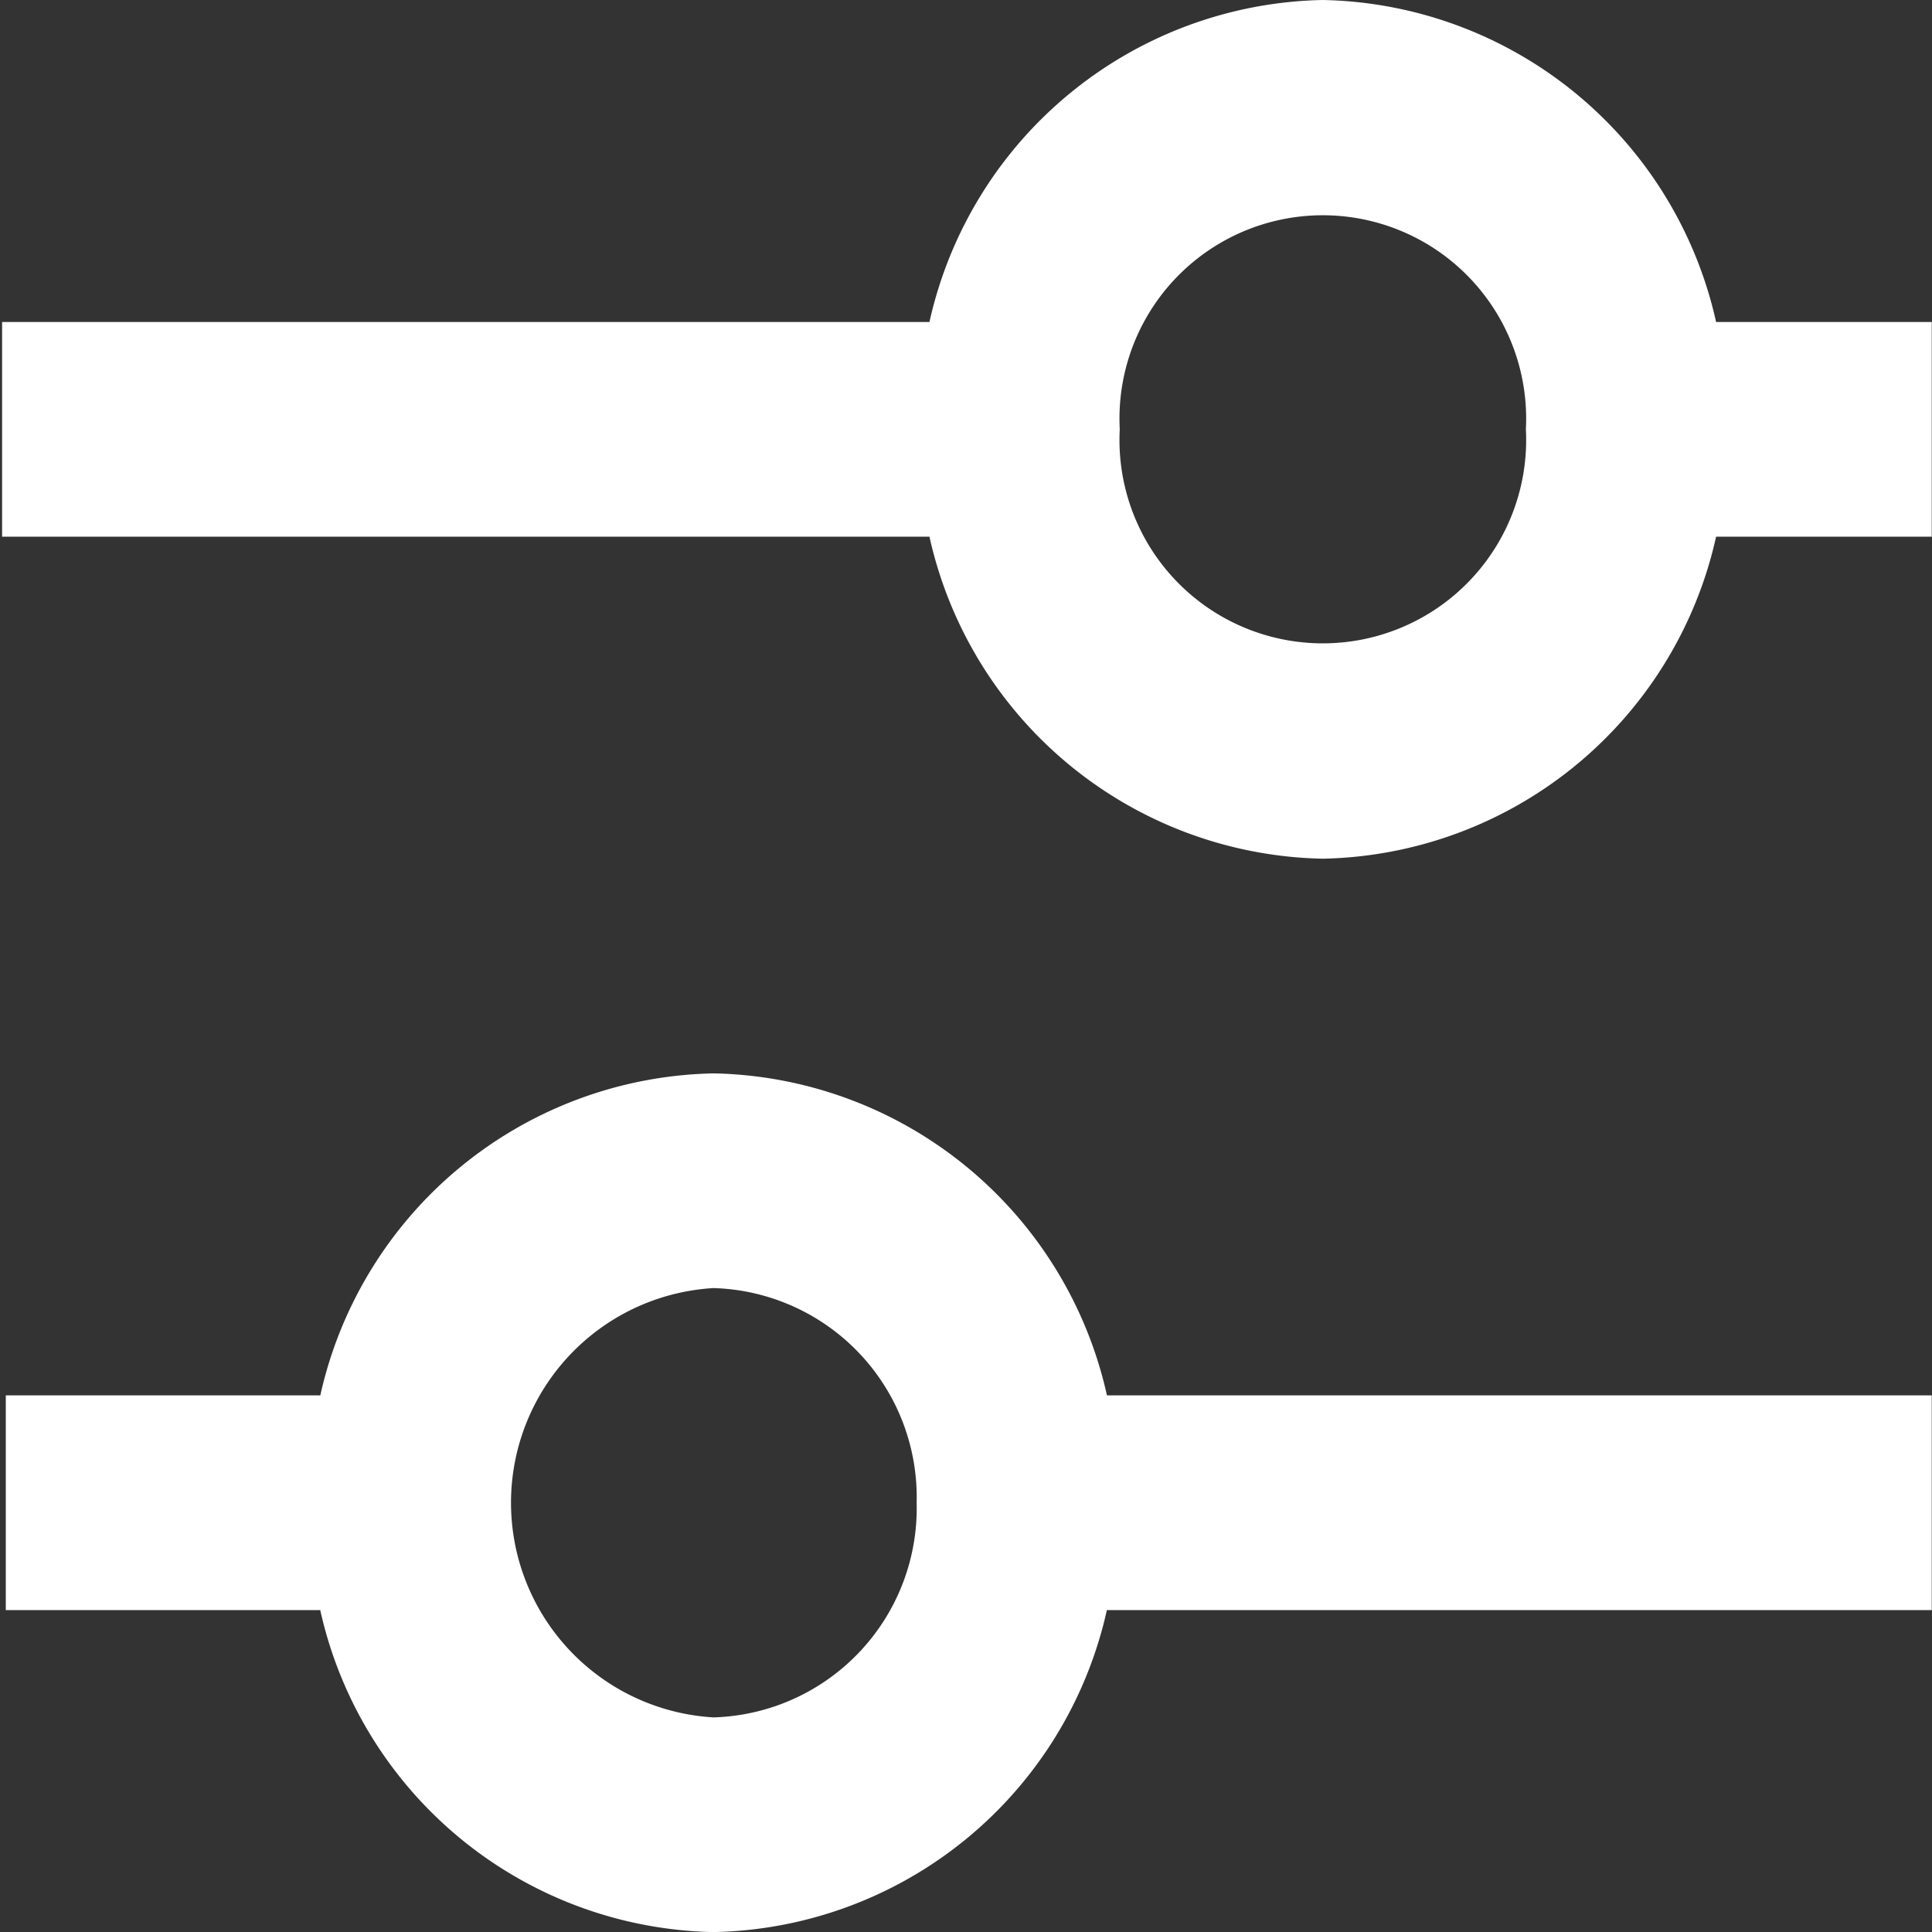
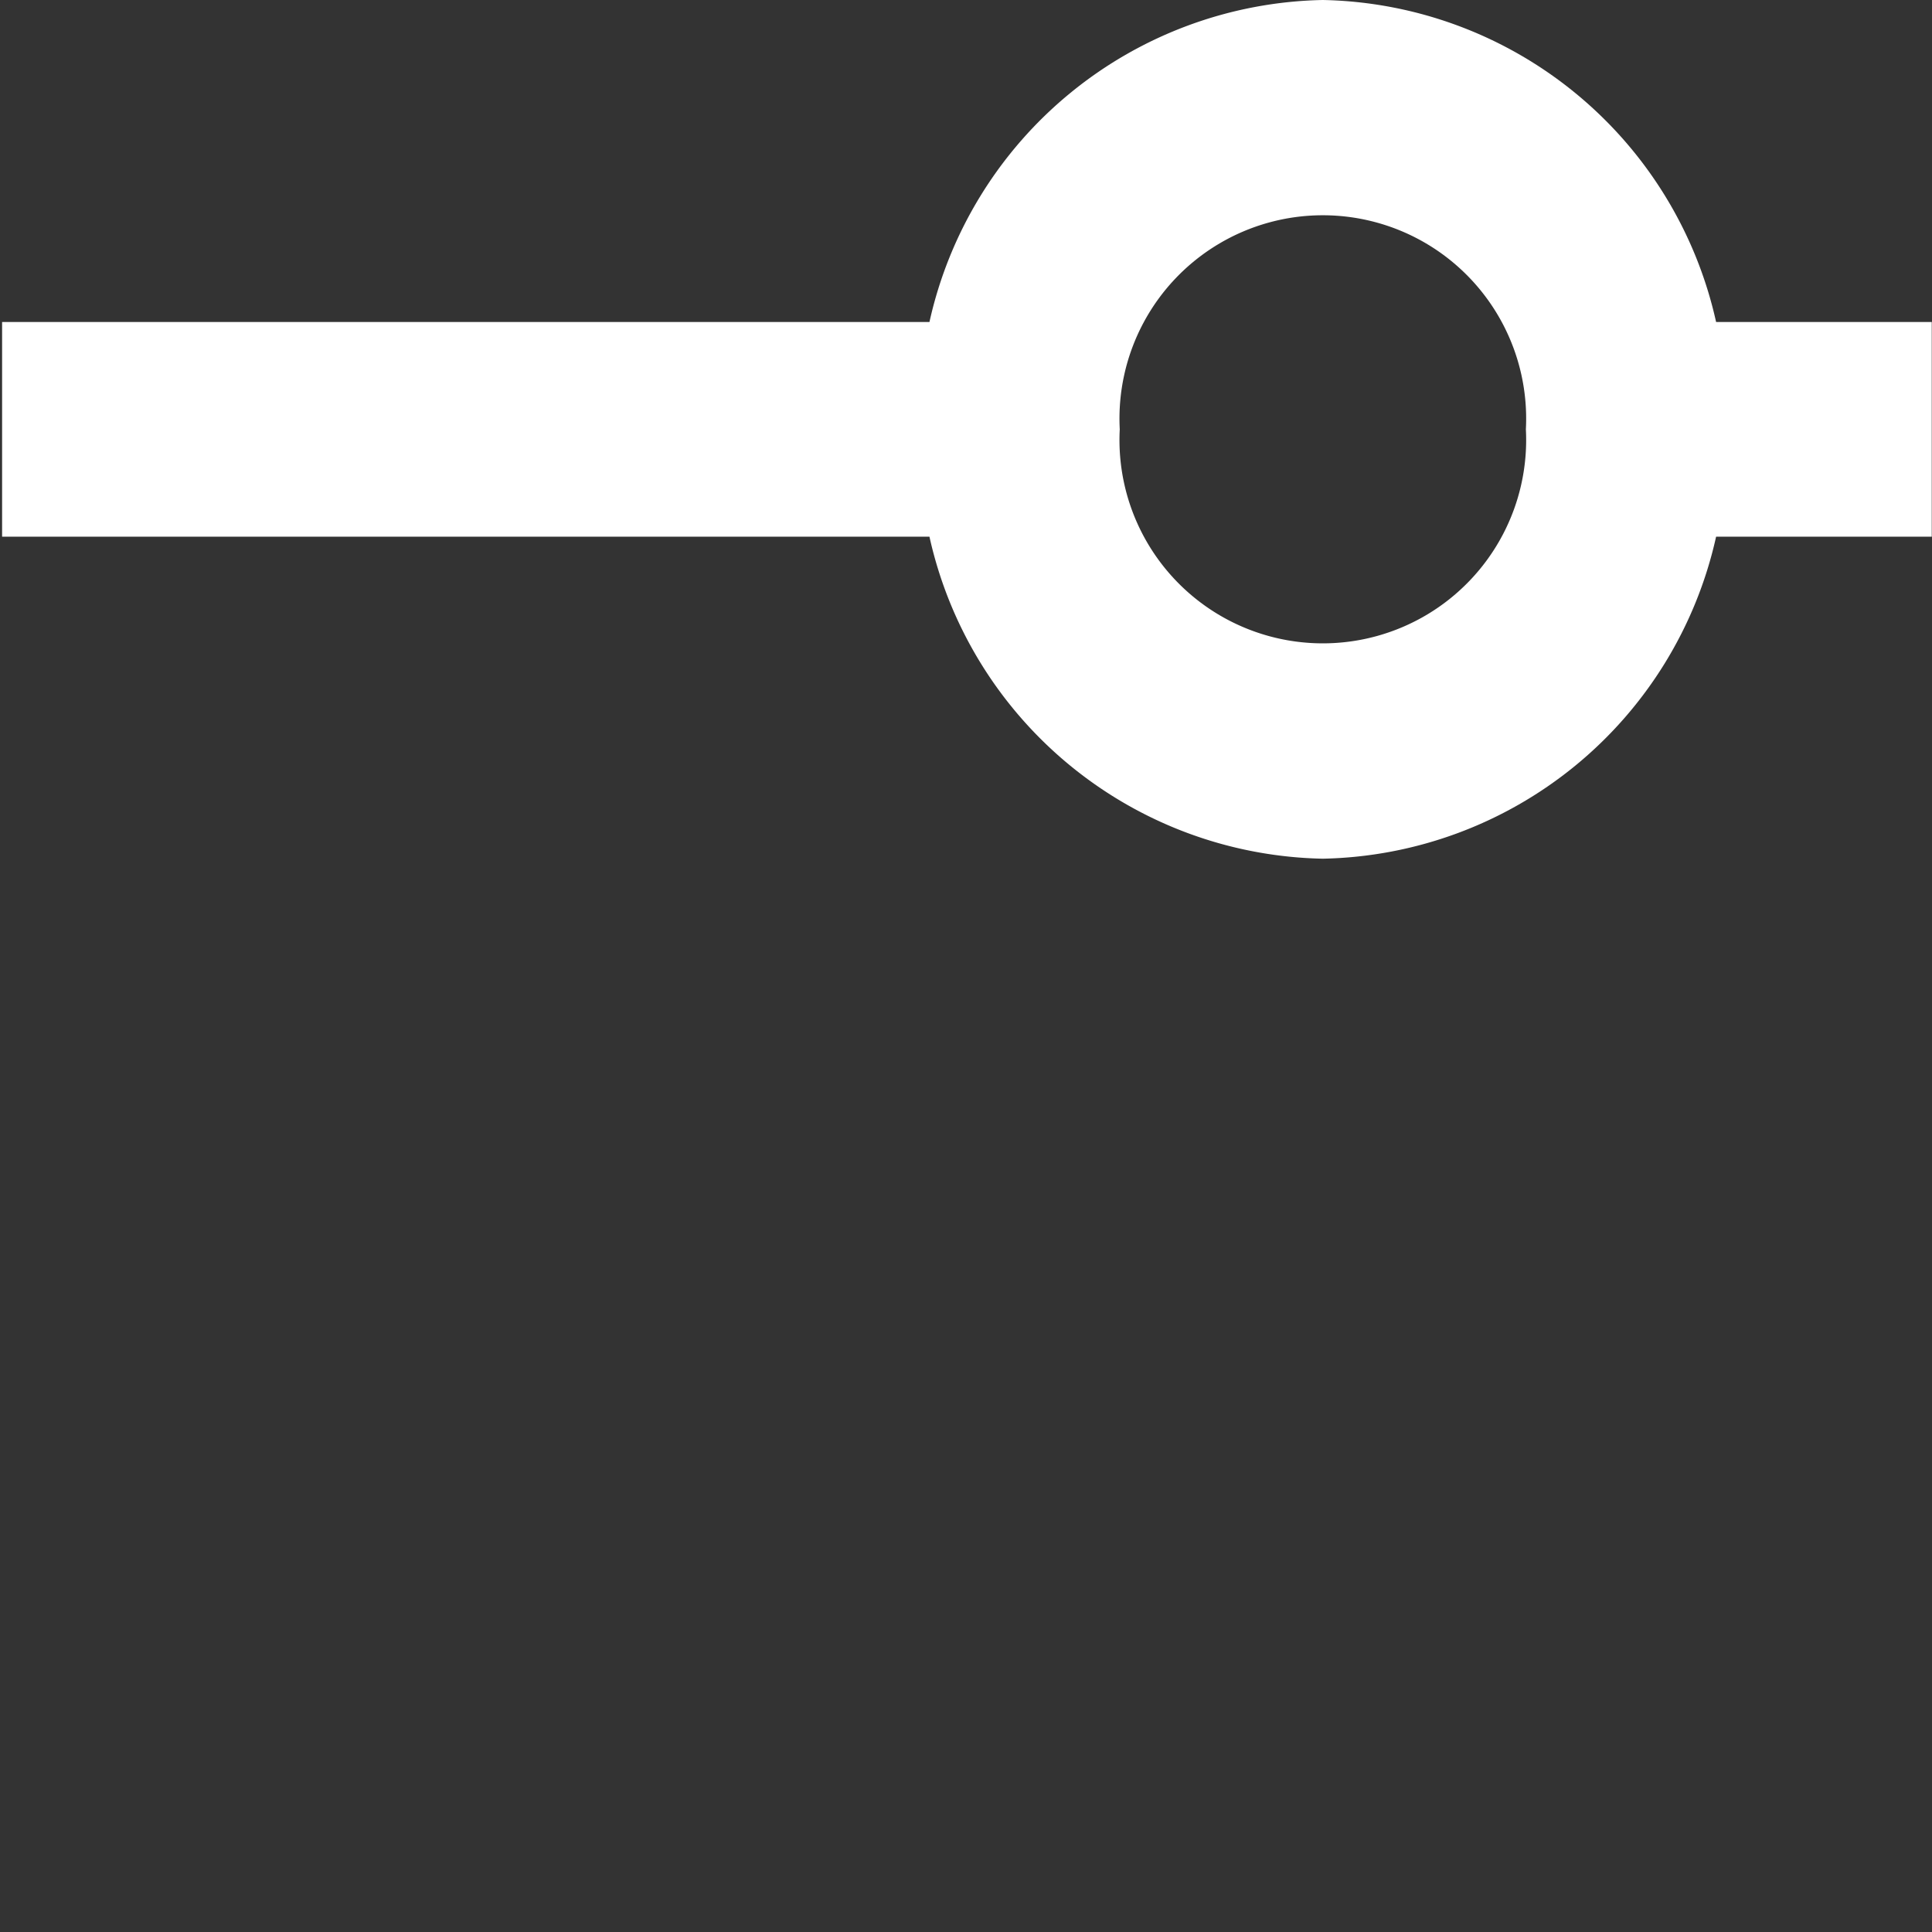
<svg xmlns="http://www.w3.org/2000/svg" width="24" height="24" viewBox="0 0 24 24">
  <rect x="0" y="0" width="24" height="24" fill="#333333" stroke="none" />
  <g id="ico_configuracion" transform="translate(19.875 -4)">
    <rect id="Rectángulo_263" data-name="Rectángulo 263" width="24" height="24" transform="translate(-19.875 4)" fill="#f5f5f5" opacity="0" />
-     <path id="Trazado_2045" data-name="Trazado 2045" d="M12.454,19.417a5.107,5.107,0,0,0-4.886-4,5.107,5.107,0,0,0-4.886,4H-1.225v2.667H2.681a5.107,5.107,0,0,0,4.886,4,5.107,5.107,0,0,0,4.886-4H22.7V19.417ZM10.09,20.75a2.6,2.6,0,0,1-2.523,2.667,2.671,2.671,0,0,1,0-5.333A2.6,2.6,0,0,1,10.09,20.75Z" transform="translate(-18.578 1.917)" fill="#fff" fill-rule="evenodd" />
    <path id="Trazado_2046" data-name="Trazado 2046" d="M20.021,4a5.107,5.107,0,0,0-4.886-4,5.107,5.107,0,0,0-4.886,4H-1.271V6.667h11.52a5.107,5.107,0,0,0,4.886,4,5.107,5.107,0,0,0,4.886-4H22.7V4ZM17.658,5.333a2.526,2.526,0,1,1-5.045,0,2.526,2.526,0,1,1,5.045,0Z" transform="translate(-18.578 4)" fill="#fff" fill-rule="evenodd" />
  </g>
</svg>